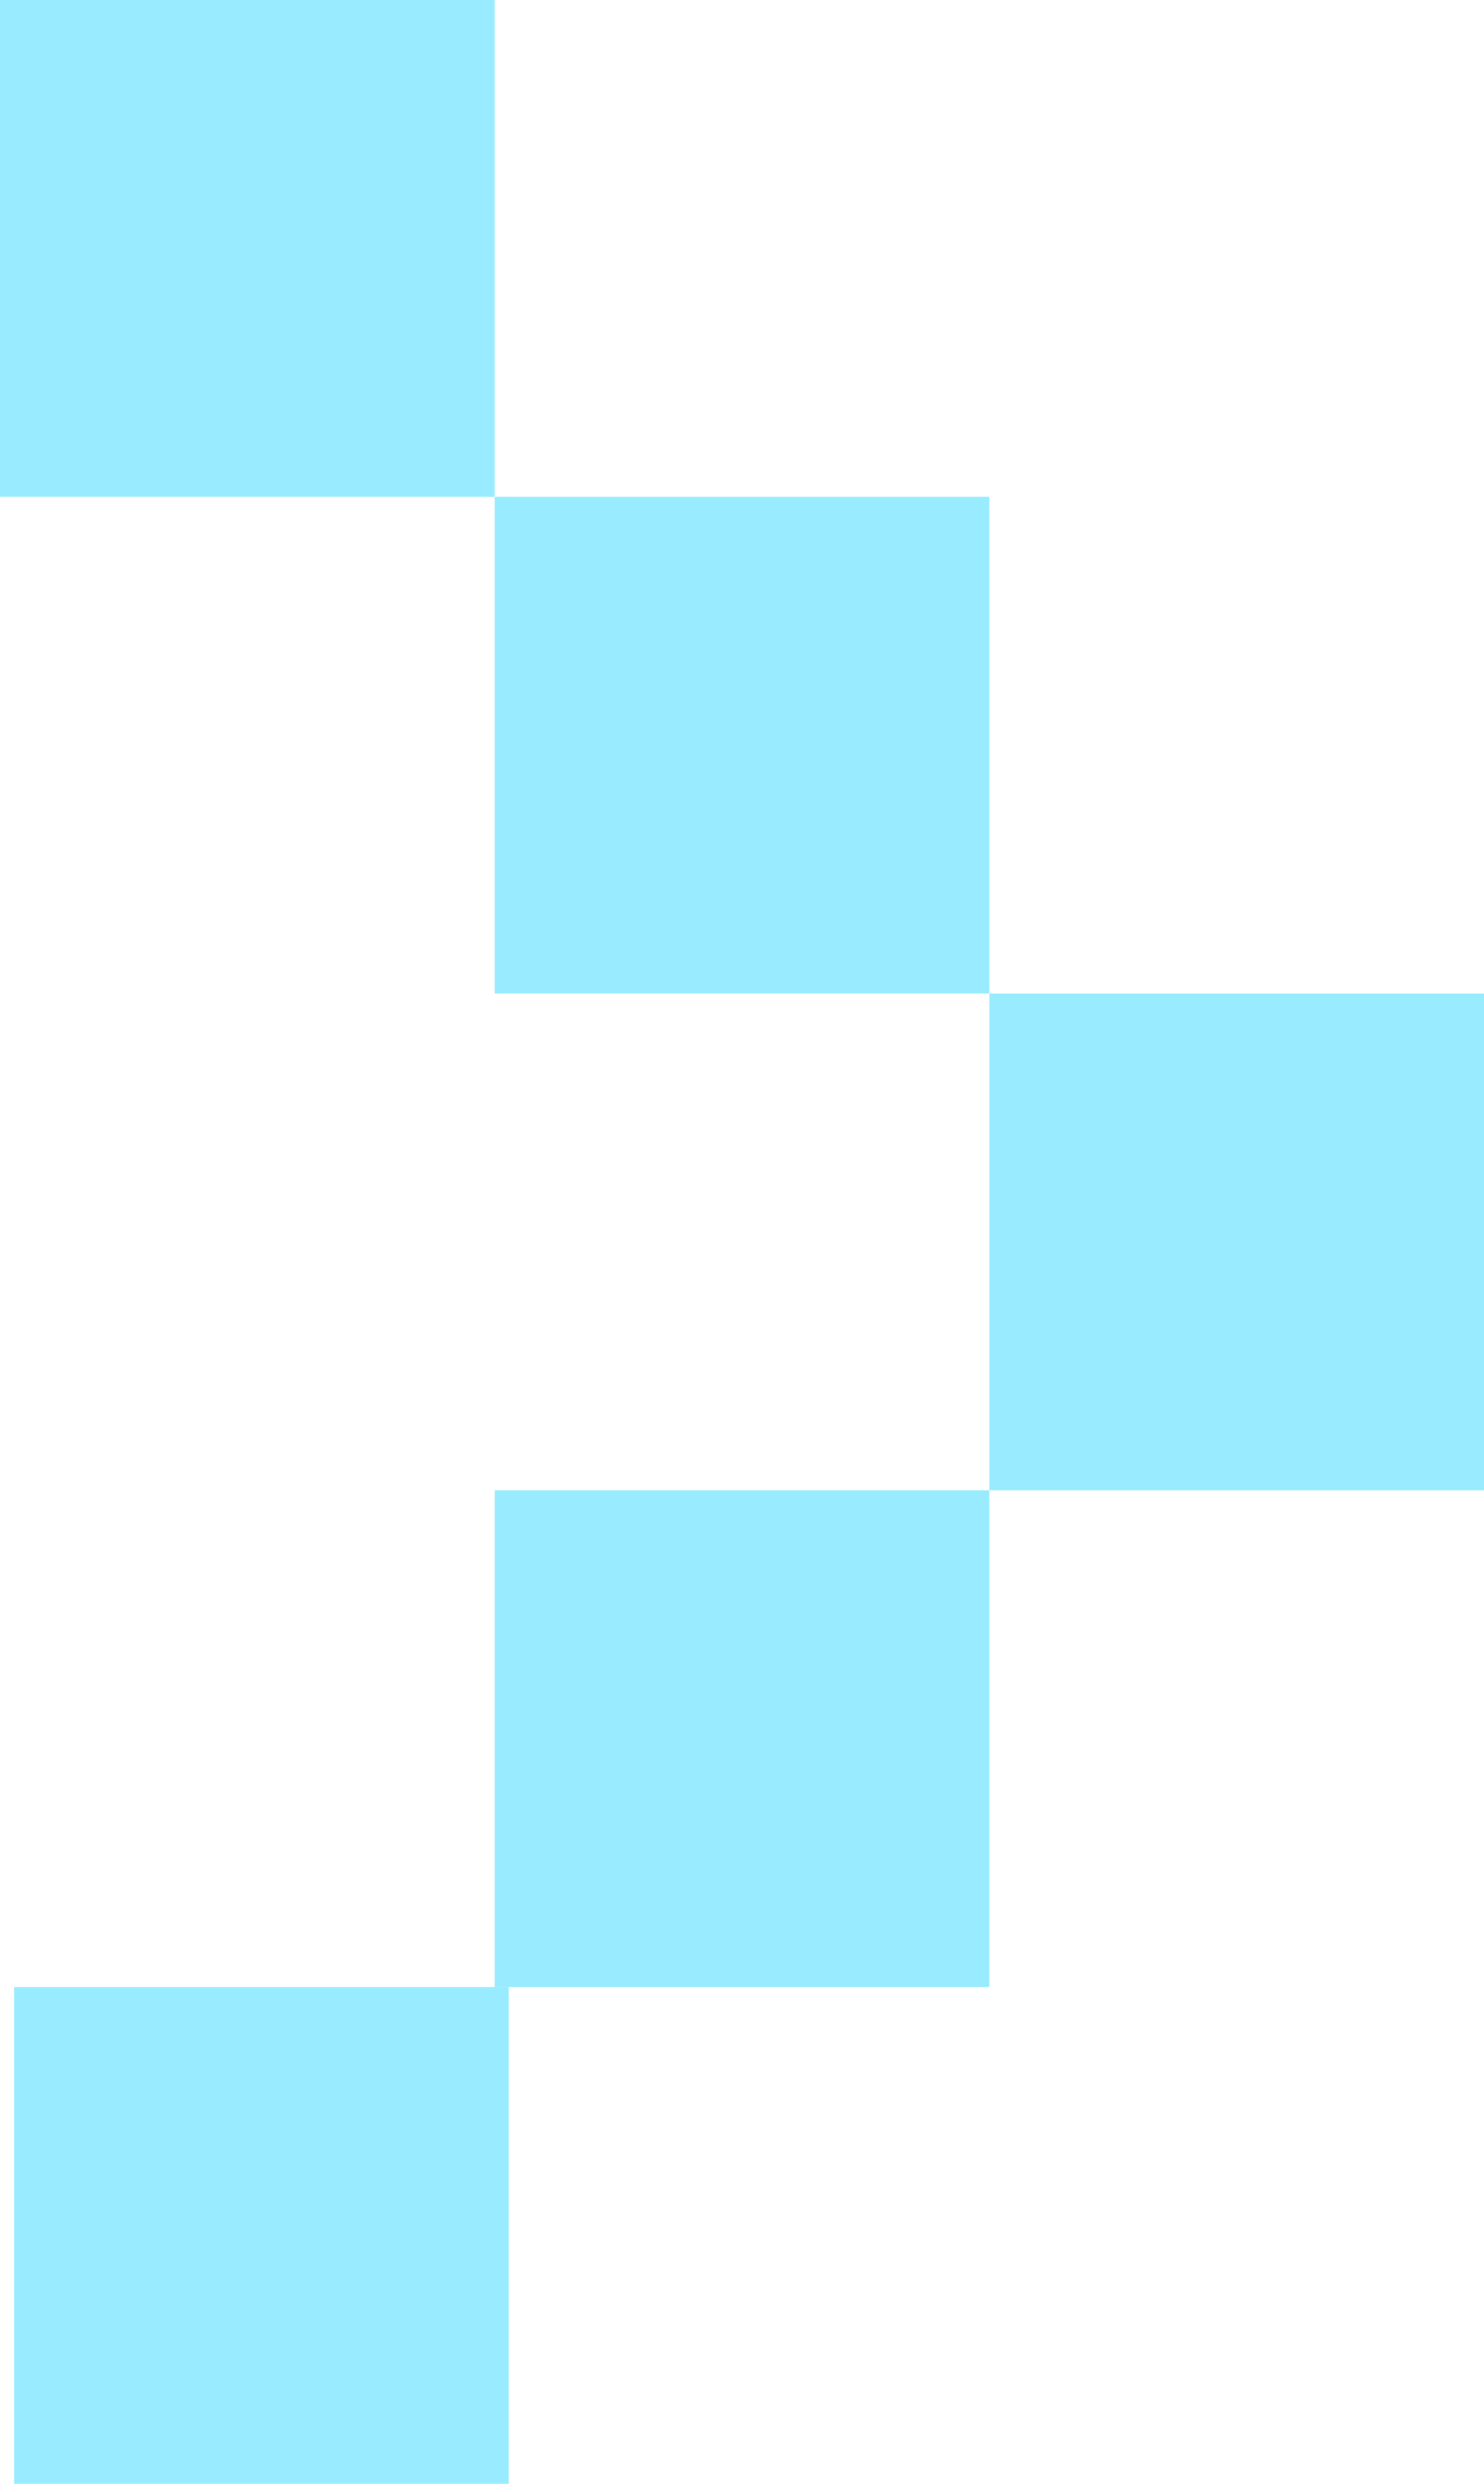
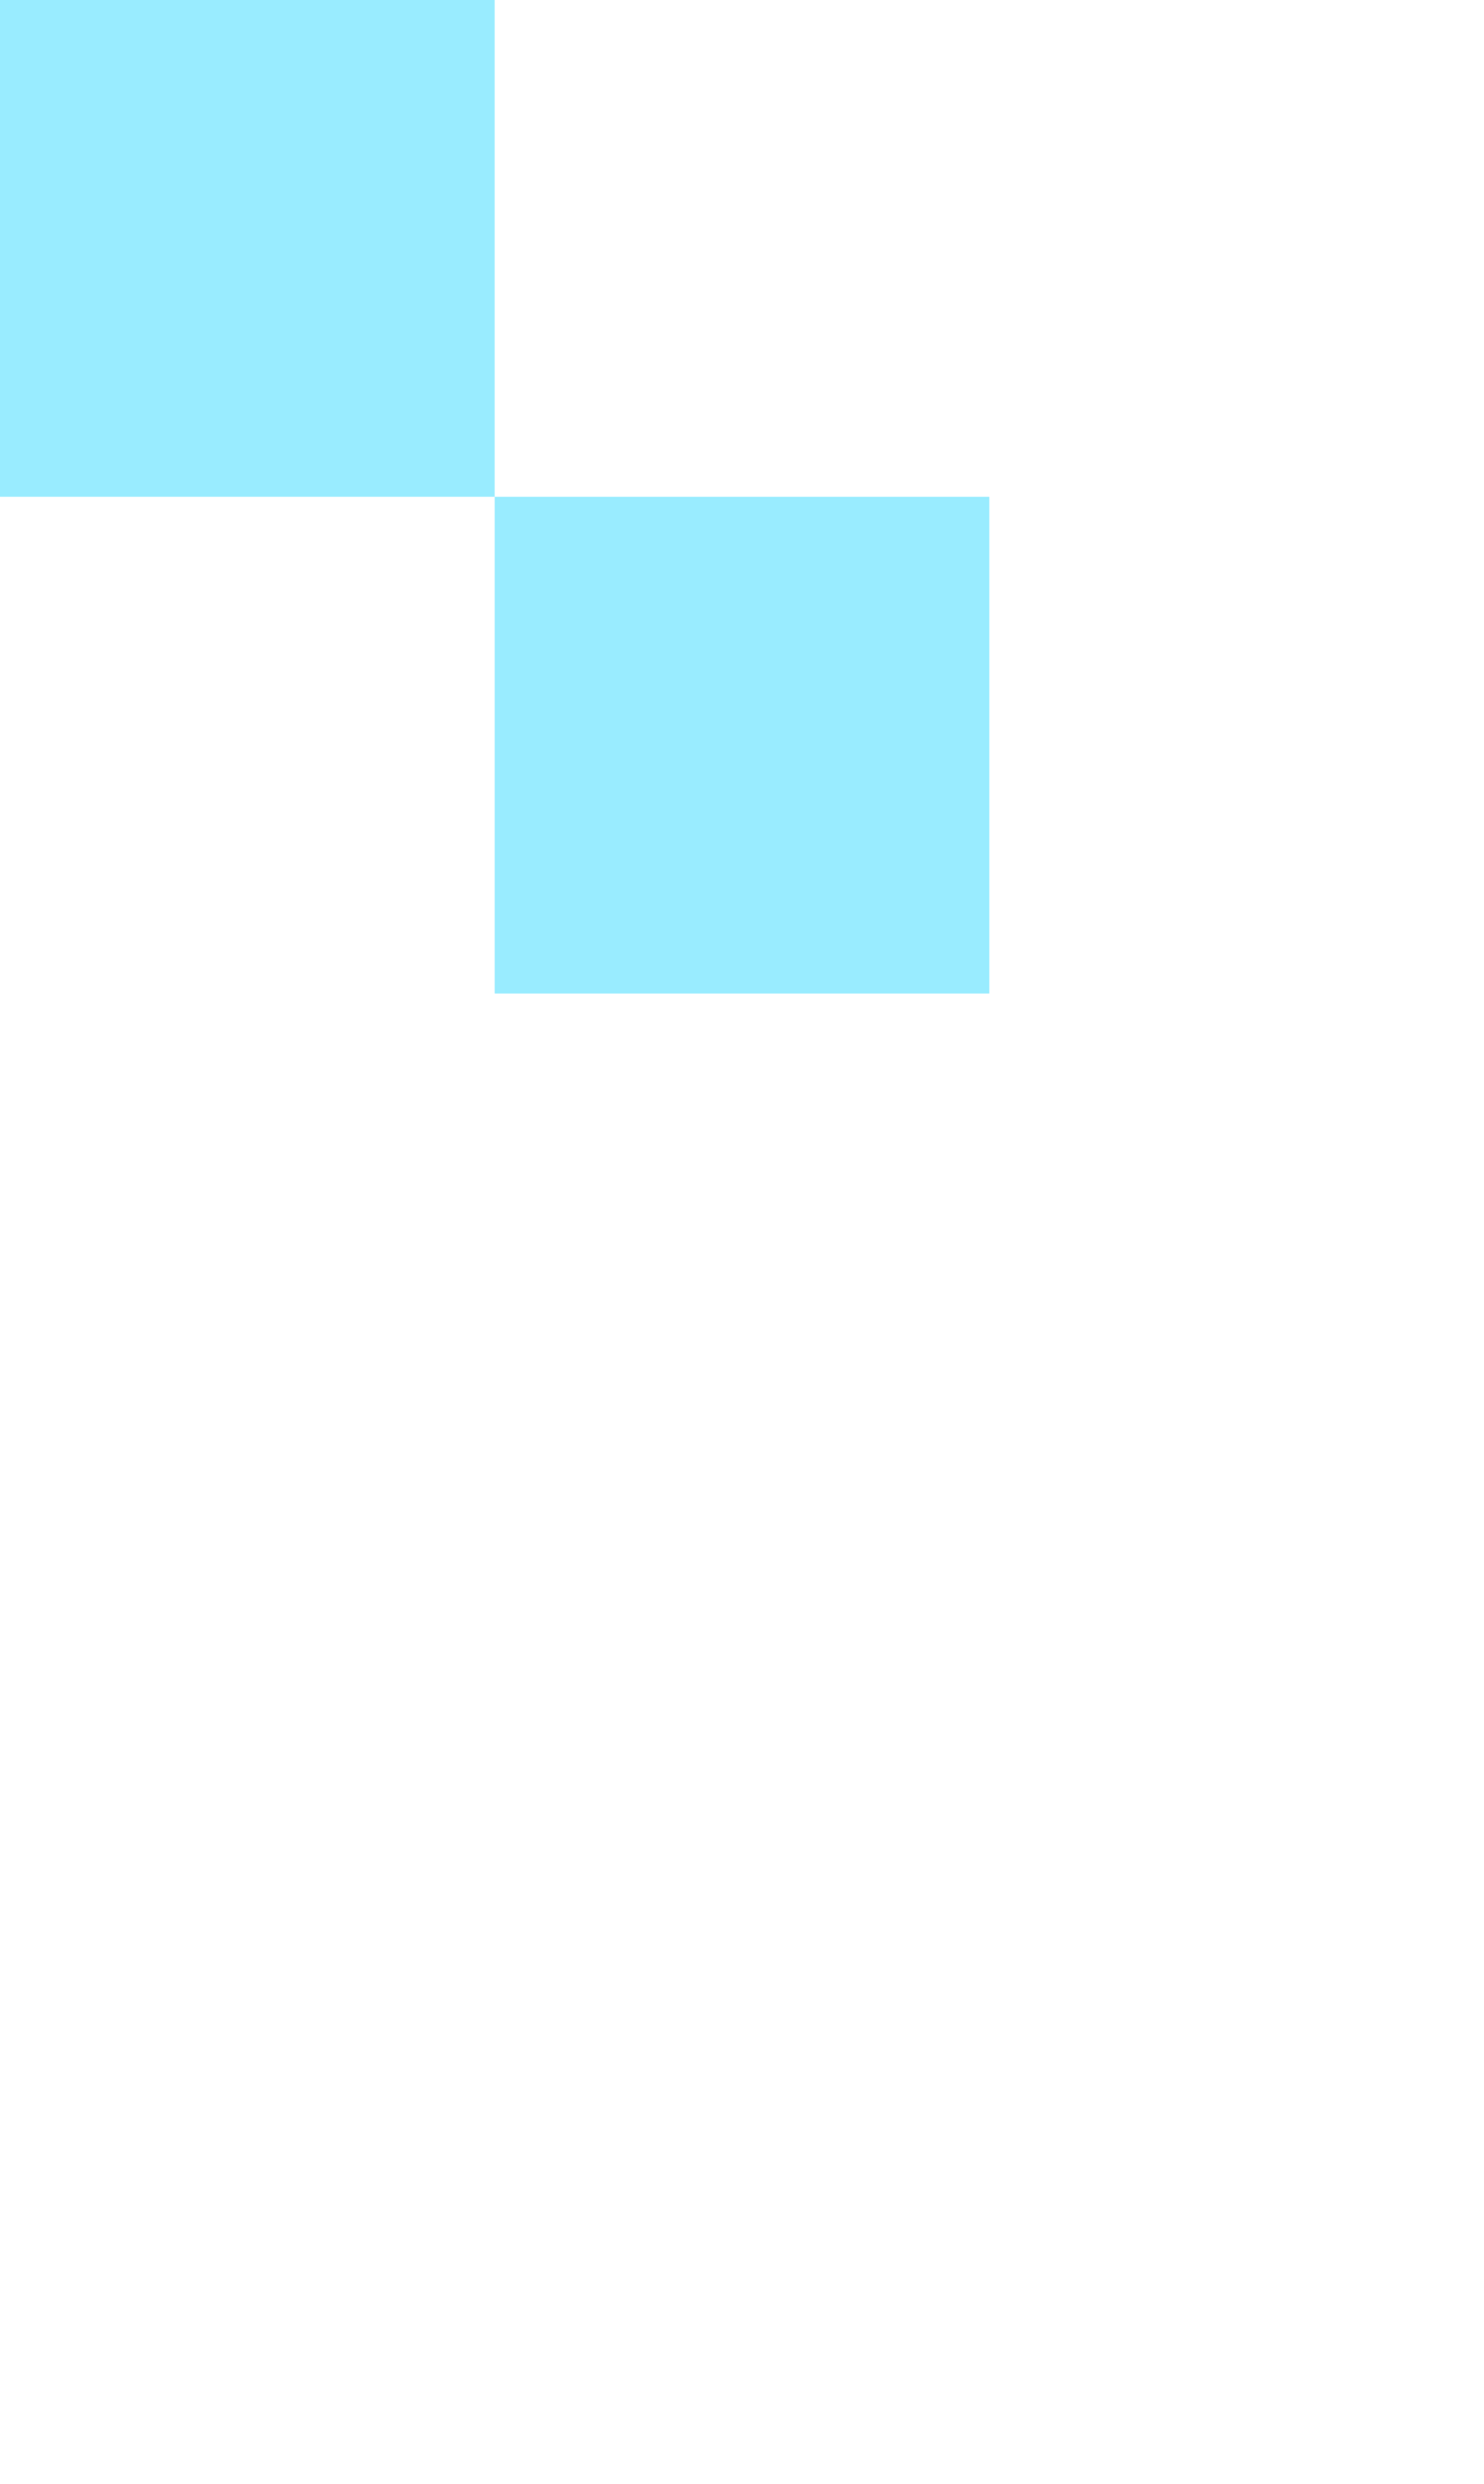
<svg xmlns="http://www.w3.org/2000/svg" width="104" height="174" viewBox="0 0 104 174" fill="none">
-   <path d="M104.001 69.6H69.334V104.4H104.001V69.6Z" fill="#99ECFF" />
-   <path d="M69.334 104.4L34.667 104.4V139.2H69.333L69.334 104.4Z" fill="#99ECFF" />
-   <path d="M35.653 139.2H0.987V174H35.653V139.2Z" fill="#99ECFF" />
  <path d="M69.333 34.8H34.667V69.6L69.334 69.6L69.333 34.8Z" fill="#99ECFF" />
-   <path d="M34.667 0H0V34.8L34.667 34.8L34.667 0Z" fill="#99ECFF" />
+   <path d="M34.667 0H0V34.8L34.667 34.8Z" fill="#99ECFF" />
</svg>